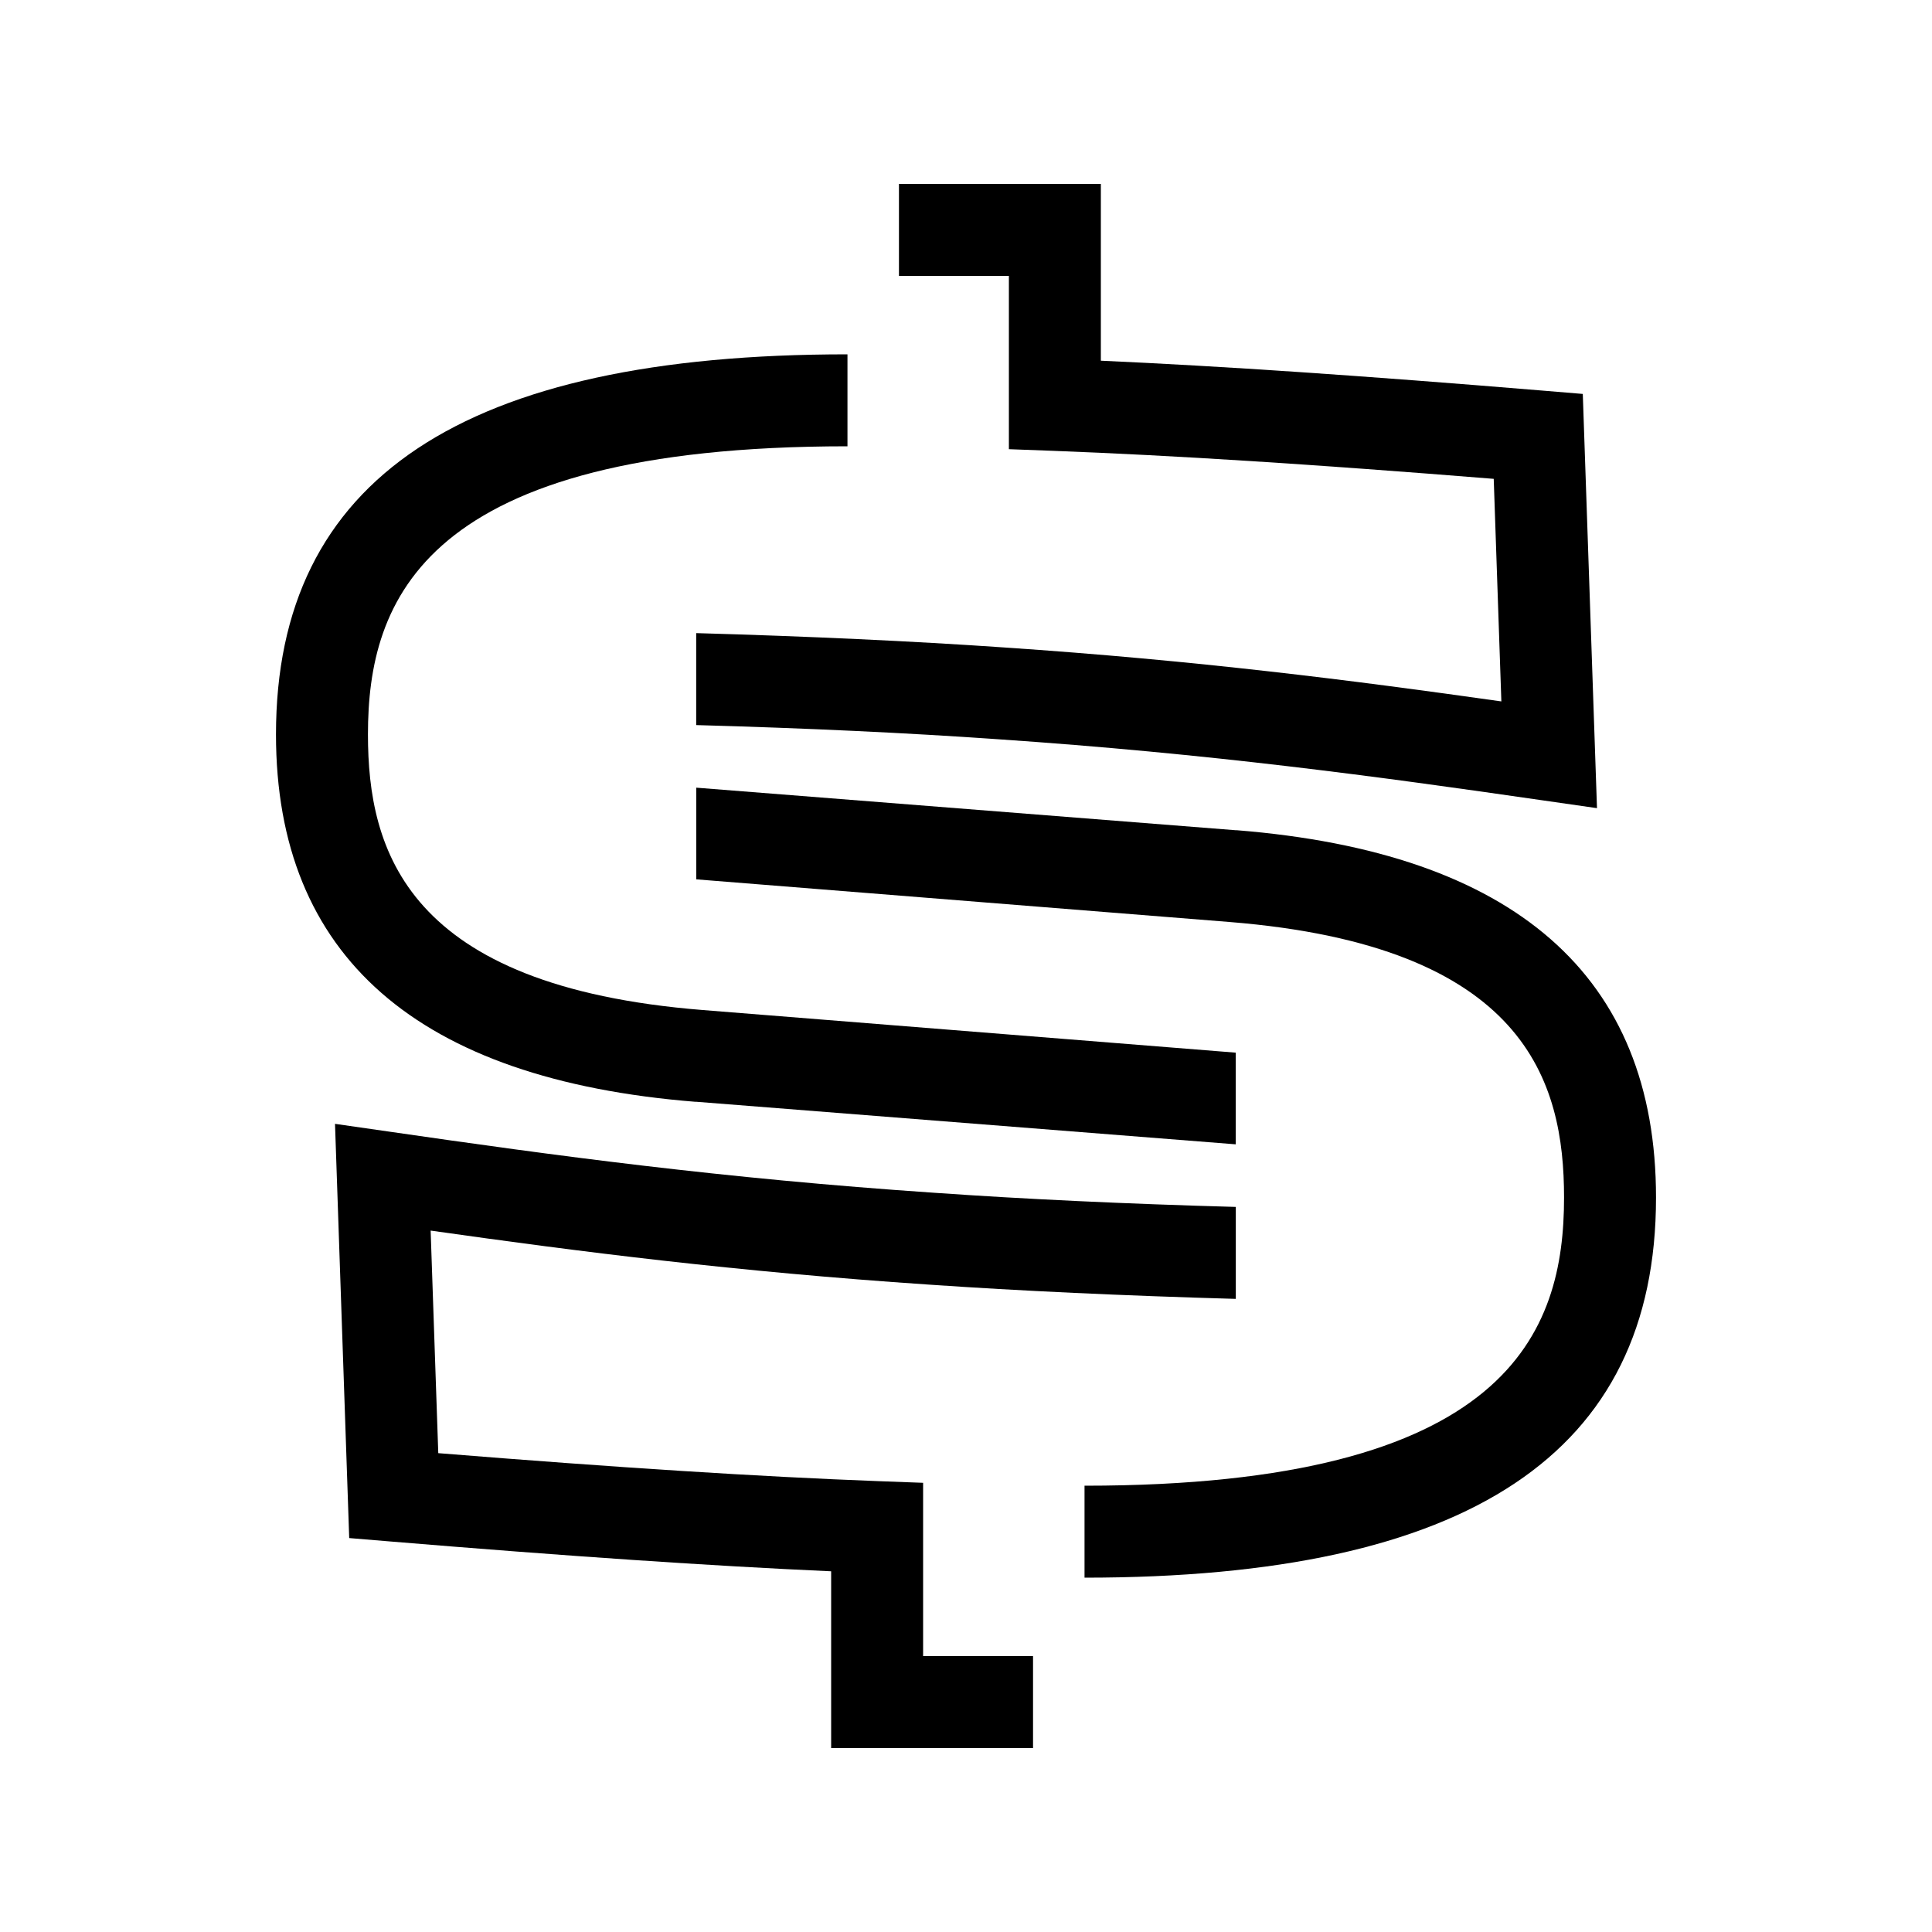
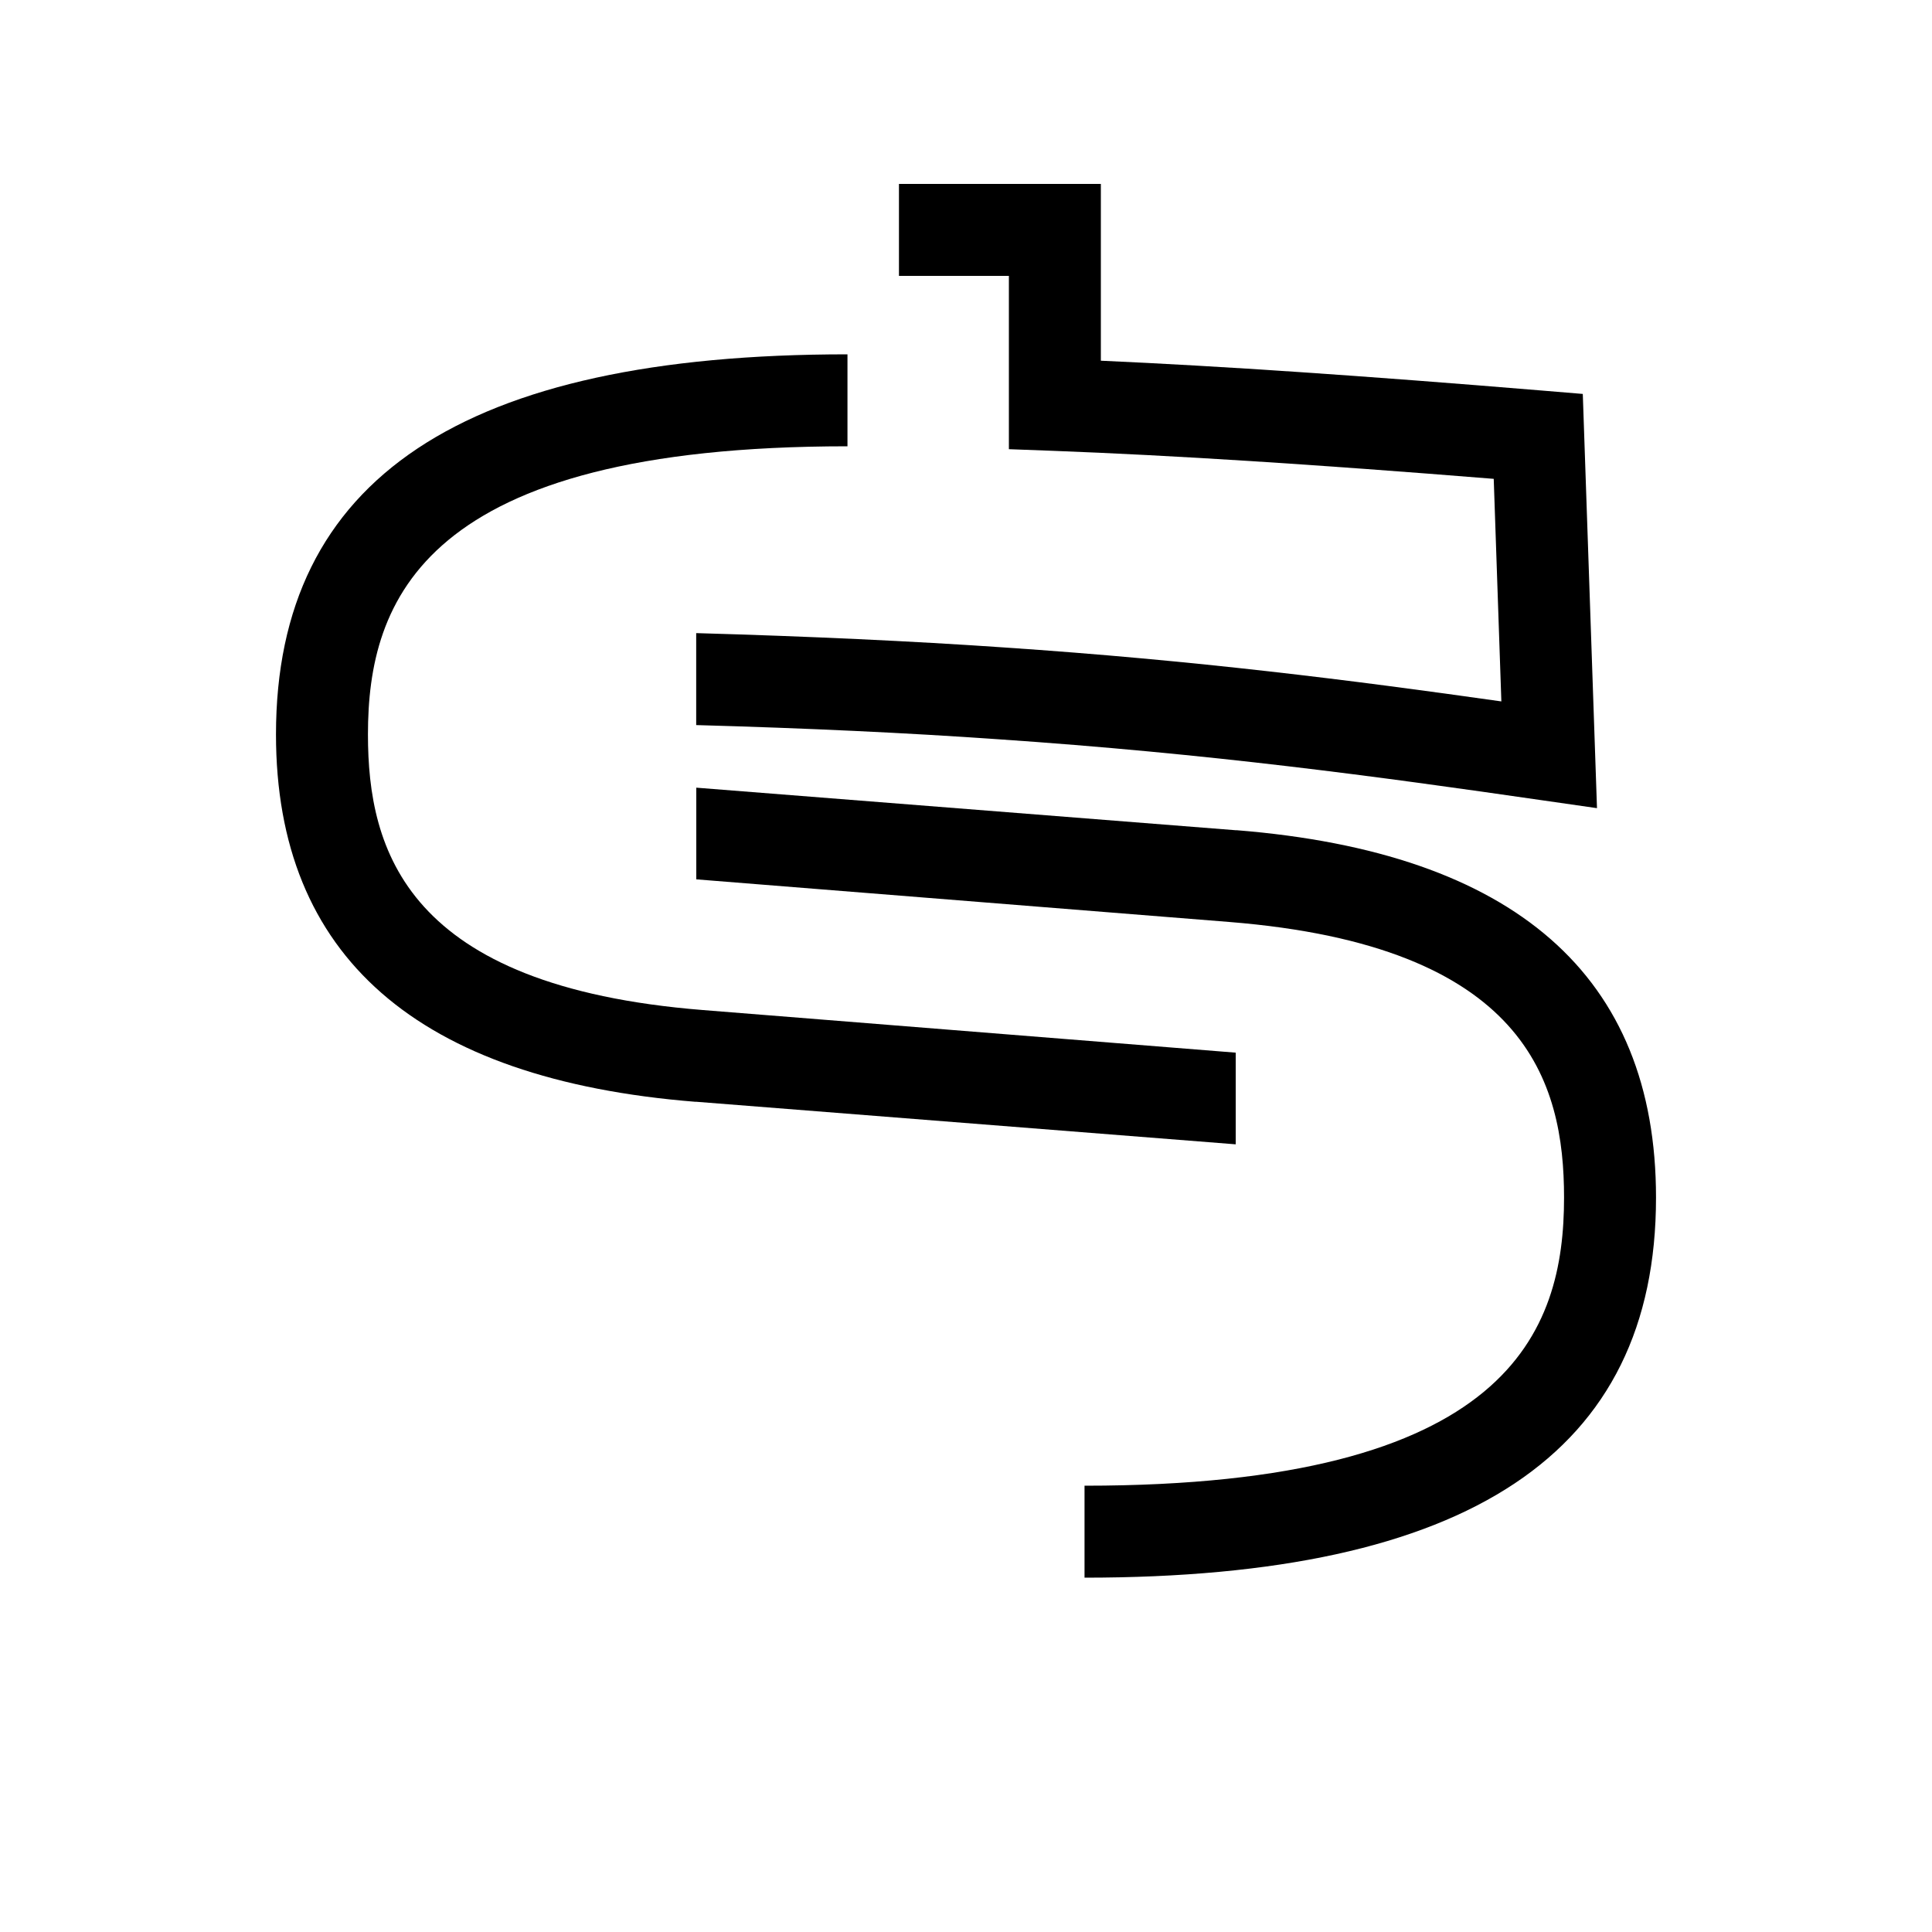
<svg xmlns="http://www.w3.org/2000/svg" id="Camada_1" data-name="Camada 1" viewBox="0 0 200 200">
  <defs>
    <style> .cls-1 { fill: #000; stroke-width: 0px; } </style>
  </defs>
  <path class="cls-1" d="M104.44,46.5l4.58.17c12.44.47,27.02,1.4,45.61,2.9l.79,23.04c-15.53-2.2-31.55-4.24-51.54-5.59-9.4-.65-20.19-1.15-31.81-1.48v9.52c11.49.32,21.88.81,31.15,1.46,22.08,1.5,39.31,3.85,56.46,6.33l5.64.81-1.47-42.88-4.22-.35c-18.47-1.53-33.15-2.53-45.67-3.09v-18.3h-20.9v9.52h11.38v17.93Z" />
  <path class="cls-1" d="M72.02,114.05l55.9,4.41v-9.49l-55.15-4.41c-30.74-2.45-34.68-16.54-34.68-28.53,0-13.89,5.64-29.83,49.64-29.83v-9.52c-39.81,0-59.16,12.87-59.16,39.35,0,22.94,14.62,35.73,43.45,38.03Z" />
-   <path class="cls-1" d="M95.56,153.5l-4.58-.17c-12.44-.47-27.02-1.4-45.61-2.9l-.79-23.04c15.53,2.2,31.55,4.24,51.54,5.59,9.4.65,20.19,1.15,31.81,1.48v-9.52c-11.49-.32-21.88-.81-31.15-1.46-22.08-1.5-39.31-3.85-56.46-6.33l-5.64-.81,1.47,42.88,4.22.35c18.47,1.53,33.15,2.53,45.67,3.09v18.3h20.9v-9.52h-11.38v-17.93Z" />
  <path class="cls-1" d="M127.98,85.95l-55.9-4.41v9.49l55.15,4.41c30.74,2.45,34.68,16.54,34.68,28.53,0,13.89-5.64,29.83-49.64,29.83v9.52c39.81,0,59.16-12.87,59.16-39.35,0-22.94-14.62-35.73-43.45-38.03Z" />
</svg>